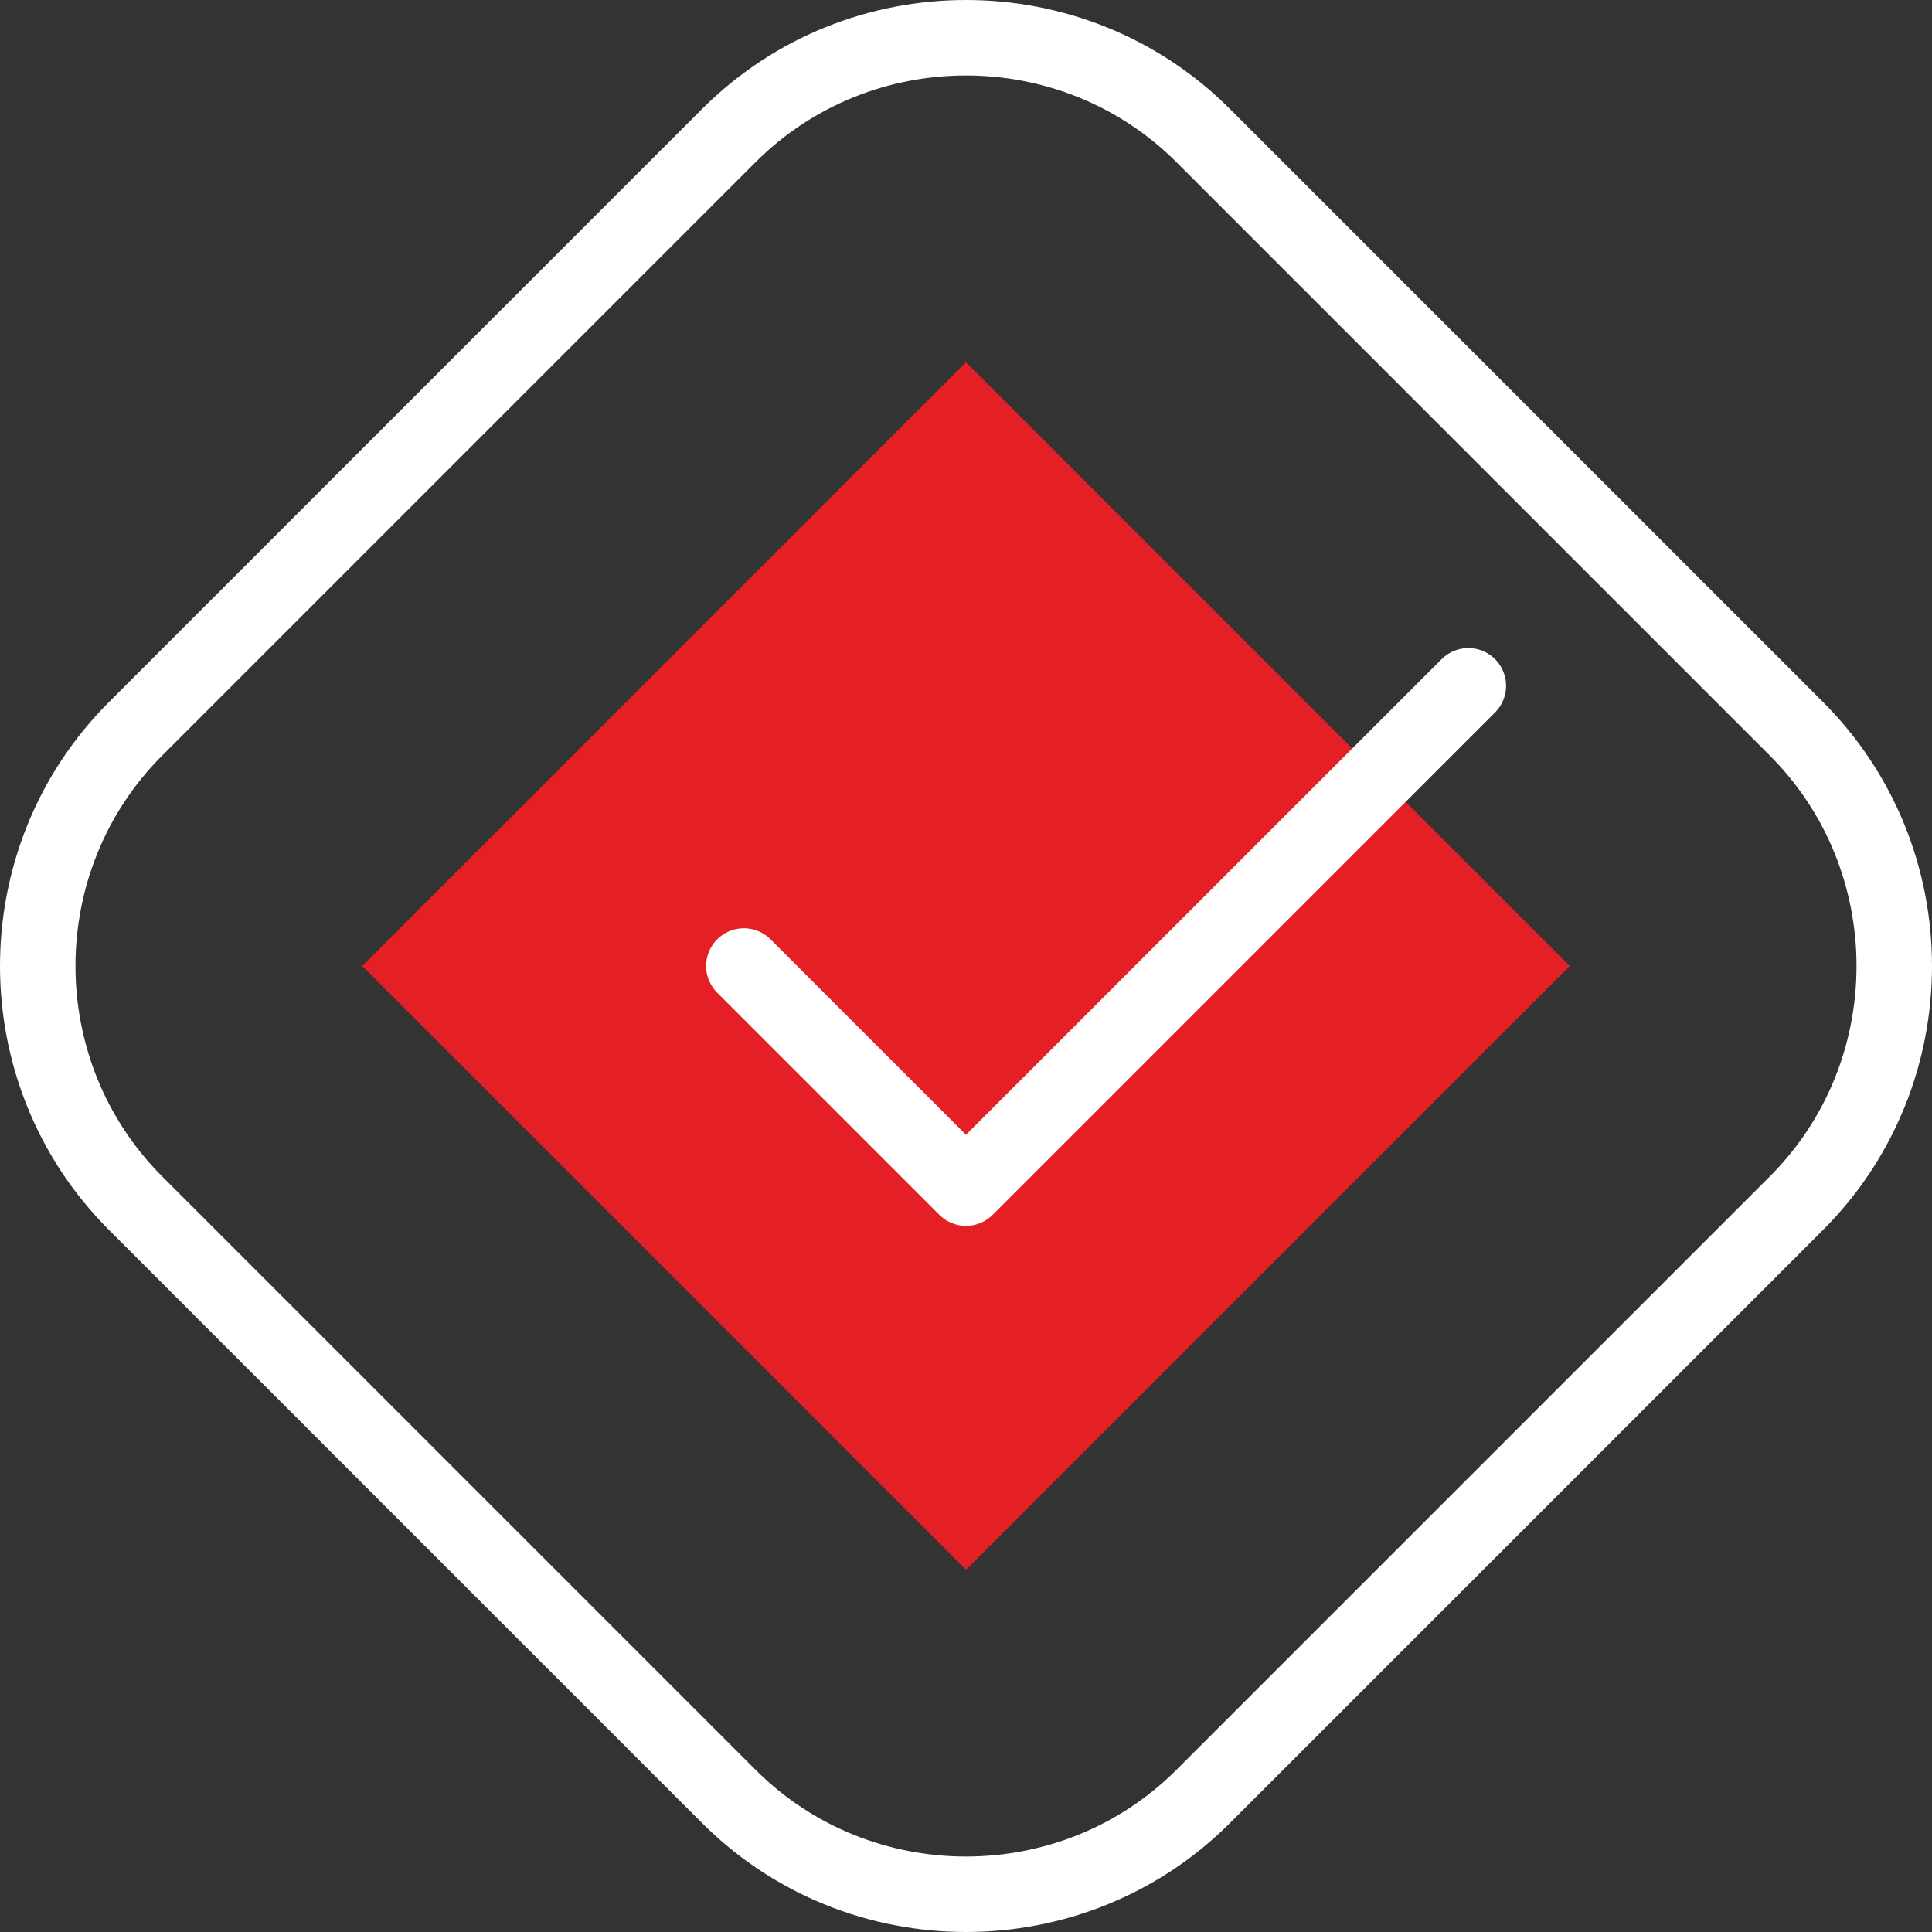
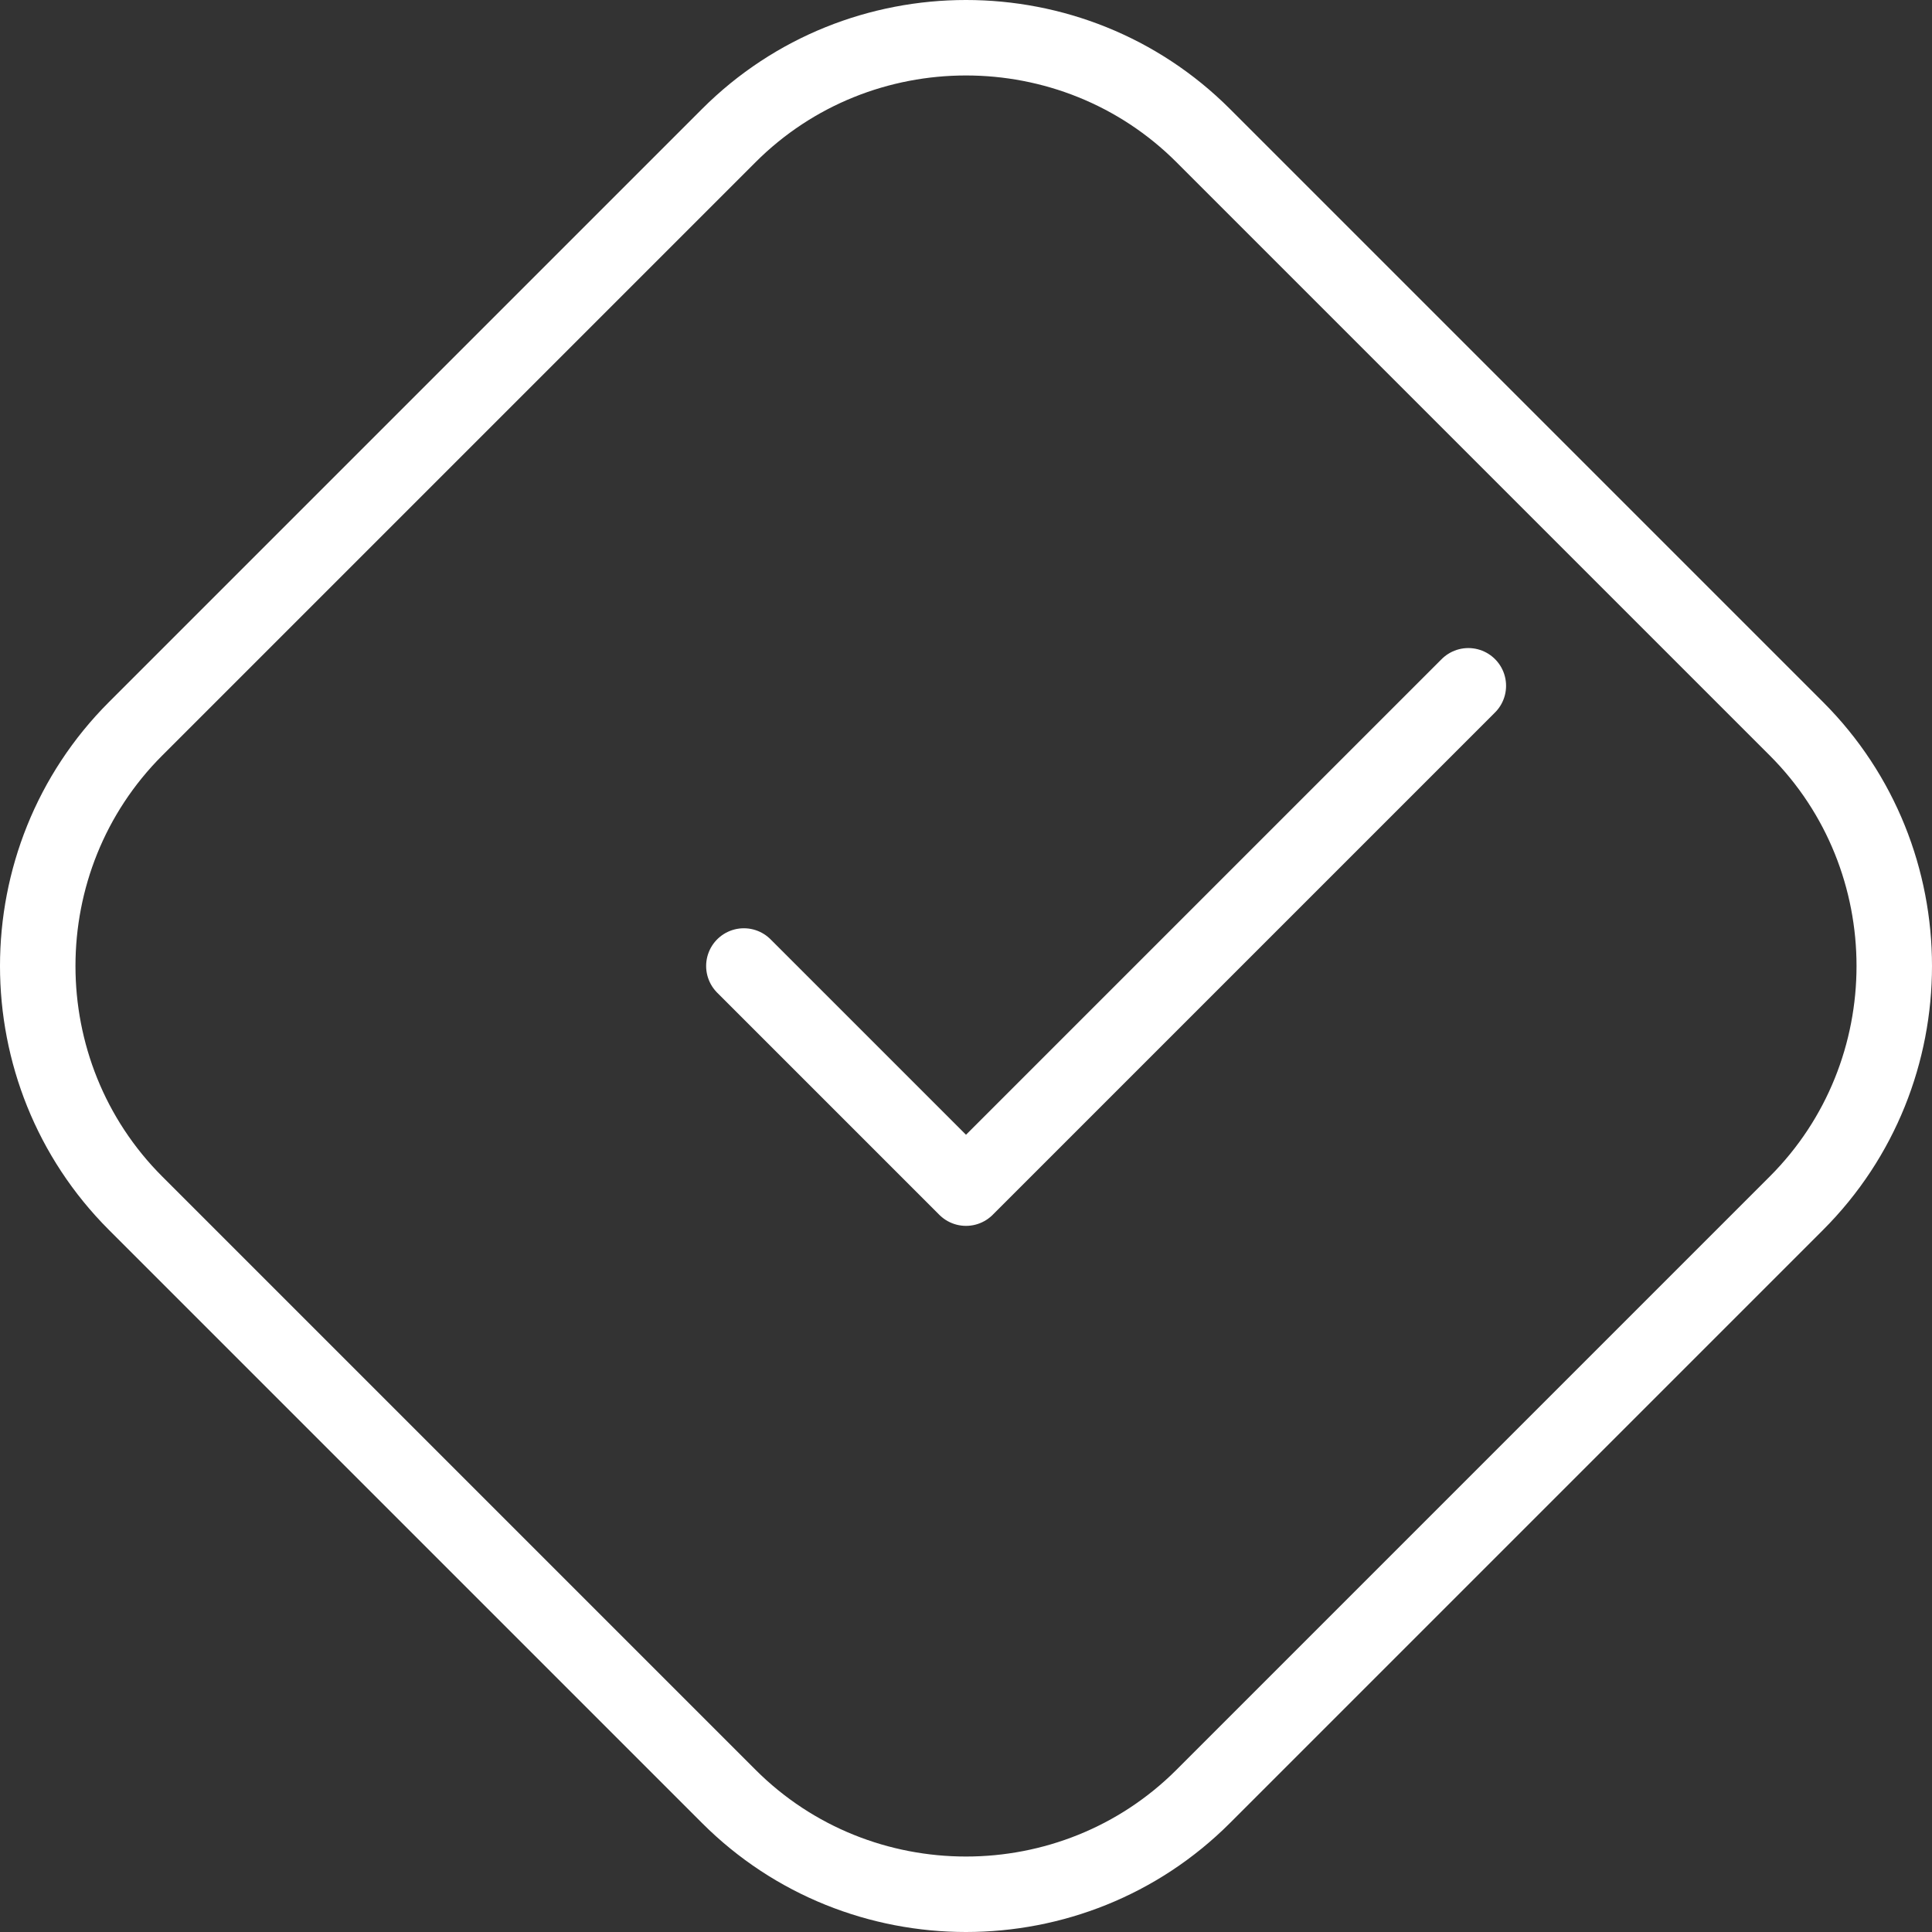
<svg xmlns="http://www.w3.org/2000/svg" version="1.1" width="512" height="512" x="0" y="0" viewBox="0 0 512 512" style="enable-background:new 0 0 512 512" xml:space="preserve" class="">
  <rect x="0" y="0" width="512" height="512" fill="#333333" stroke="none" />
  <g>
-     <path d="M142.863 142.863h226.274v226.274H142.863z" style="fill-rule:evenodd;clip-rule:evenodd;" transform="rotate(-45.001 255.998 256.004)" fill="#E42024" data-original="#a4fbc4" class="" opacity="1" />
    <path d="M35.932 193.136 193.137 35.931c34.575-34.575 91.152-34.575 125.727 0l157.204 157.204c34.575 34.575 34.575 91.153 0 125.728L318.864 476.068c-34.575 34.576-91.152 34.576-125.727 0L35.932 318.864c-34.575-34.575-34.575-91.153 0-125.728z" style="fill-rule: evenodd; clip-rule: evenodd; stroke-linecap: round; stroke-linejoin: round; stroke-miterlimit: 22.926;" fill-rule="evenodd" clip-rule="evenodd" fill="none" stroke="#FFFFFF" stroke-width="20px" stroke-linecap="round" stroke-linejoin="round" stroke-miterlimit="22.926" data-original="#020288" opacity="1" class="" />
    <path d="M389.125 181.742 256 314.867 197.133 256" style="fill-rule: evenodd; clip-rule: evenodd; stroke-linecap: round; stroke-linejoin: round; stroke-miterlimit: 22.926;" fill-rule="evenodd" clip-rule="evenodd" fill="none" stroke="#FFFFFF" stroke-width="20px" stroke-linecap="round" stroke-linejoin="round" stroke-miterlimit="22.926" data-original="#020288" opacity="1" class="" />
  </g>
</svg>